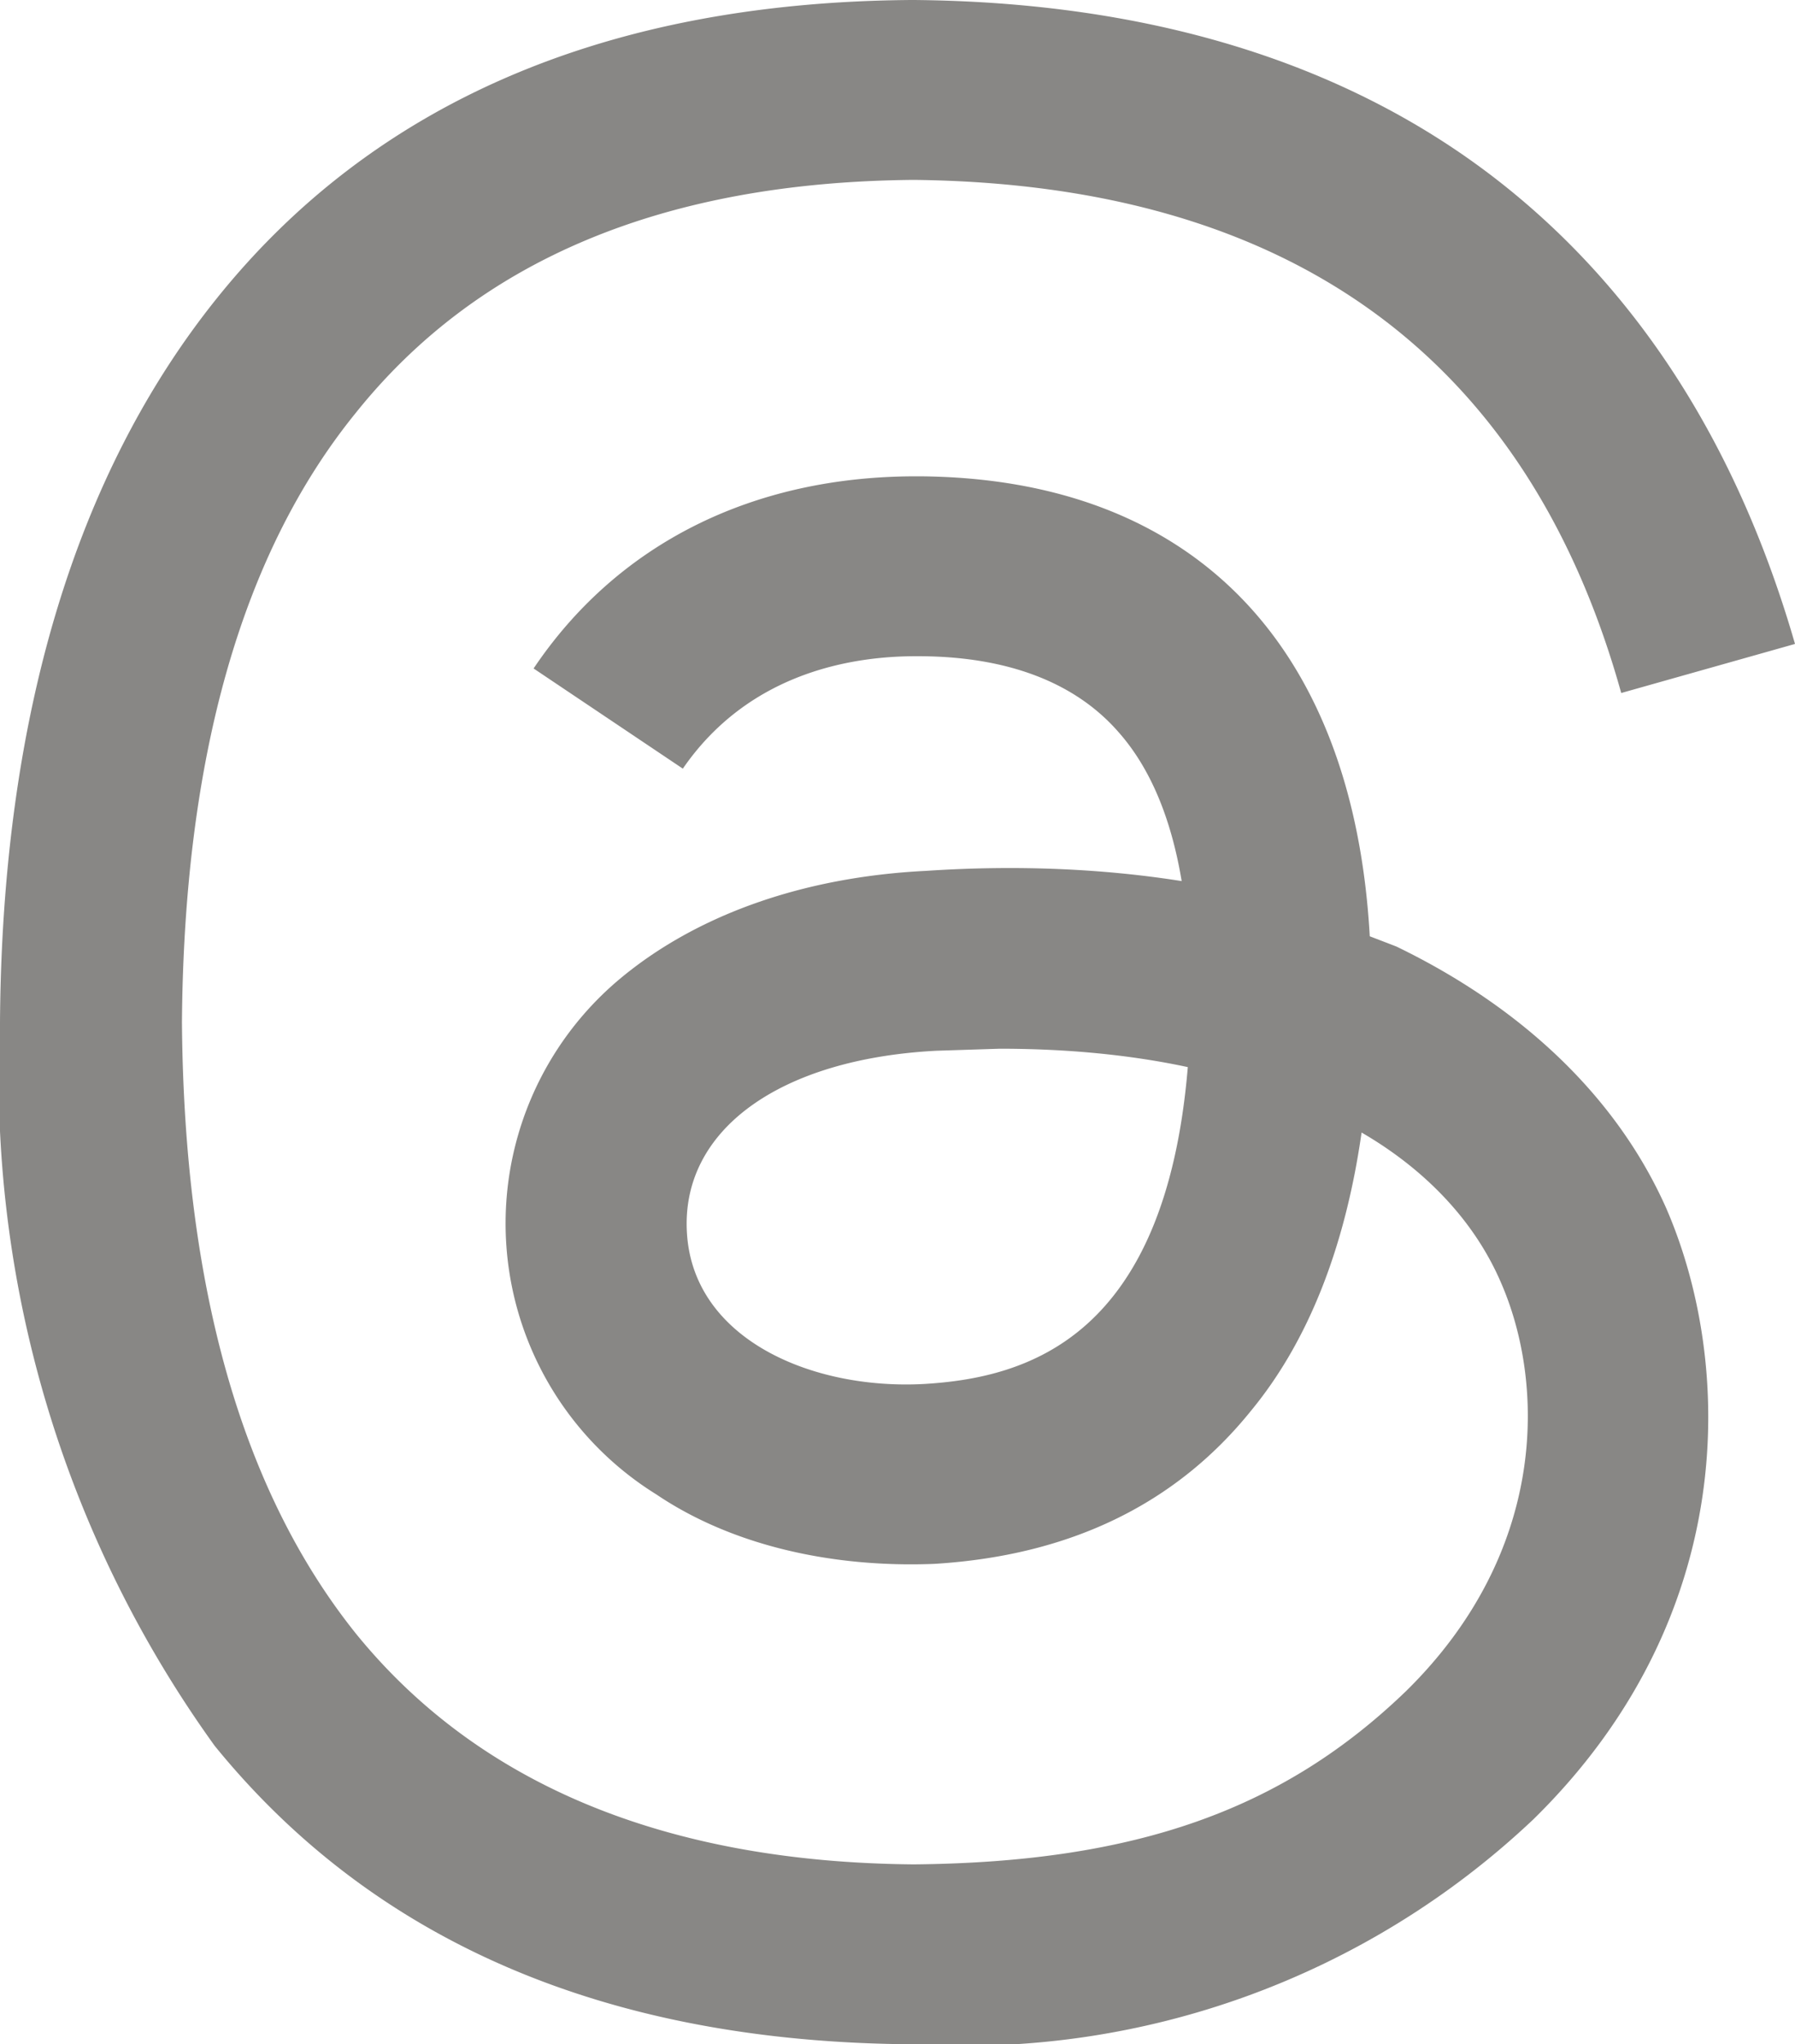
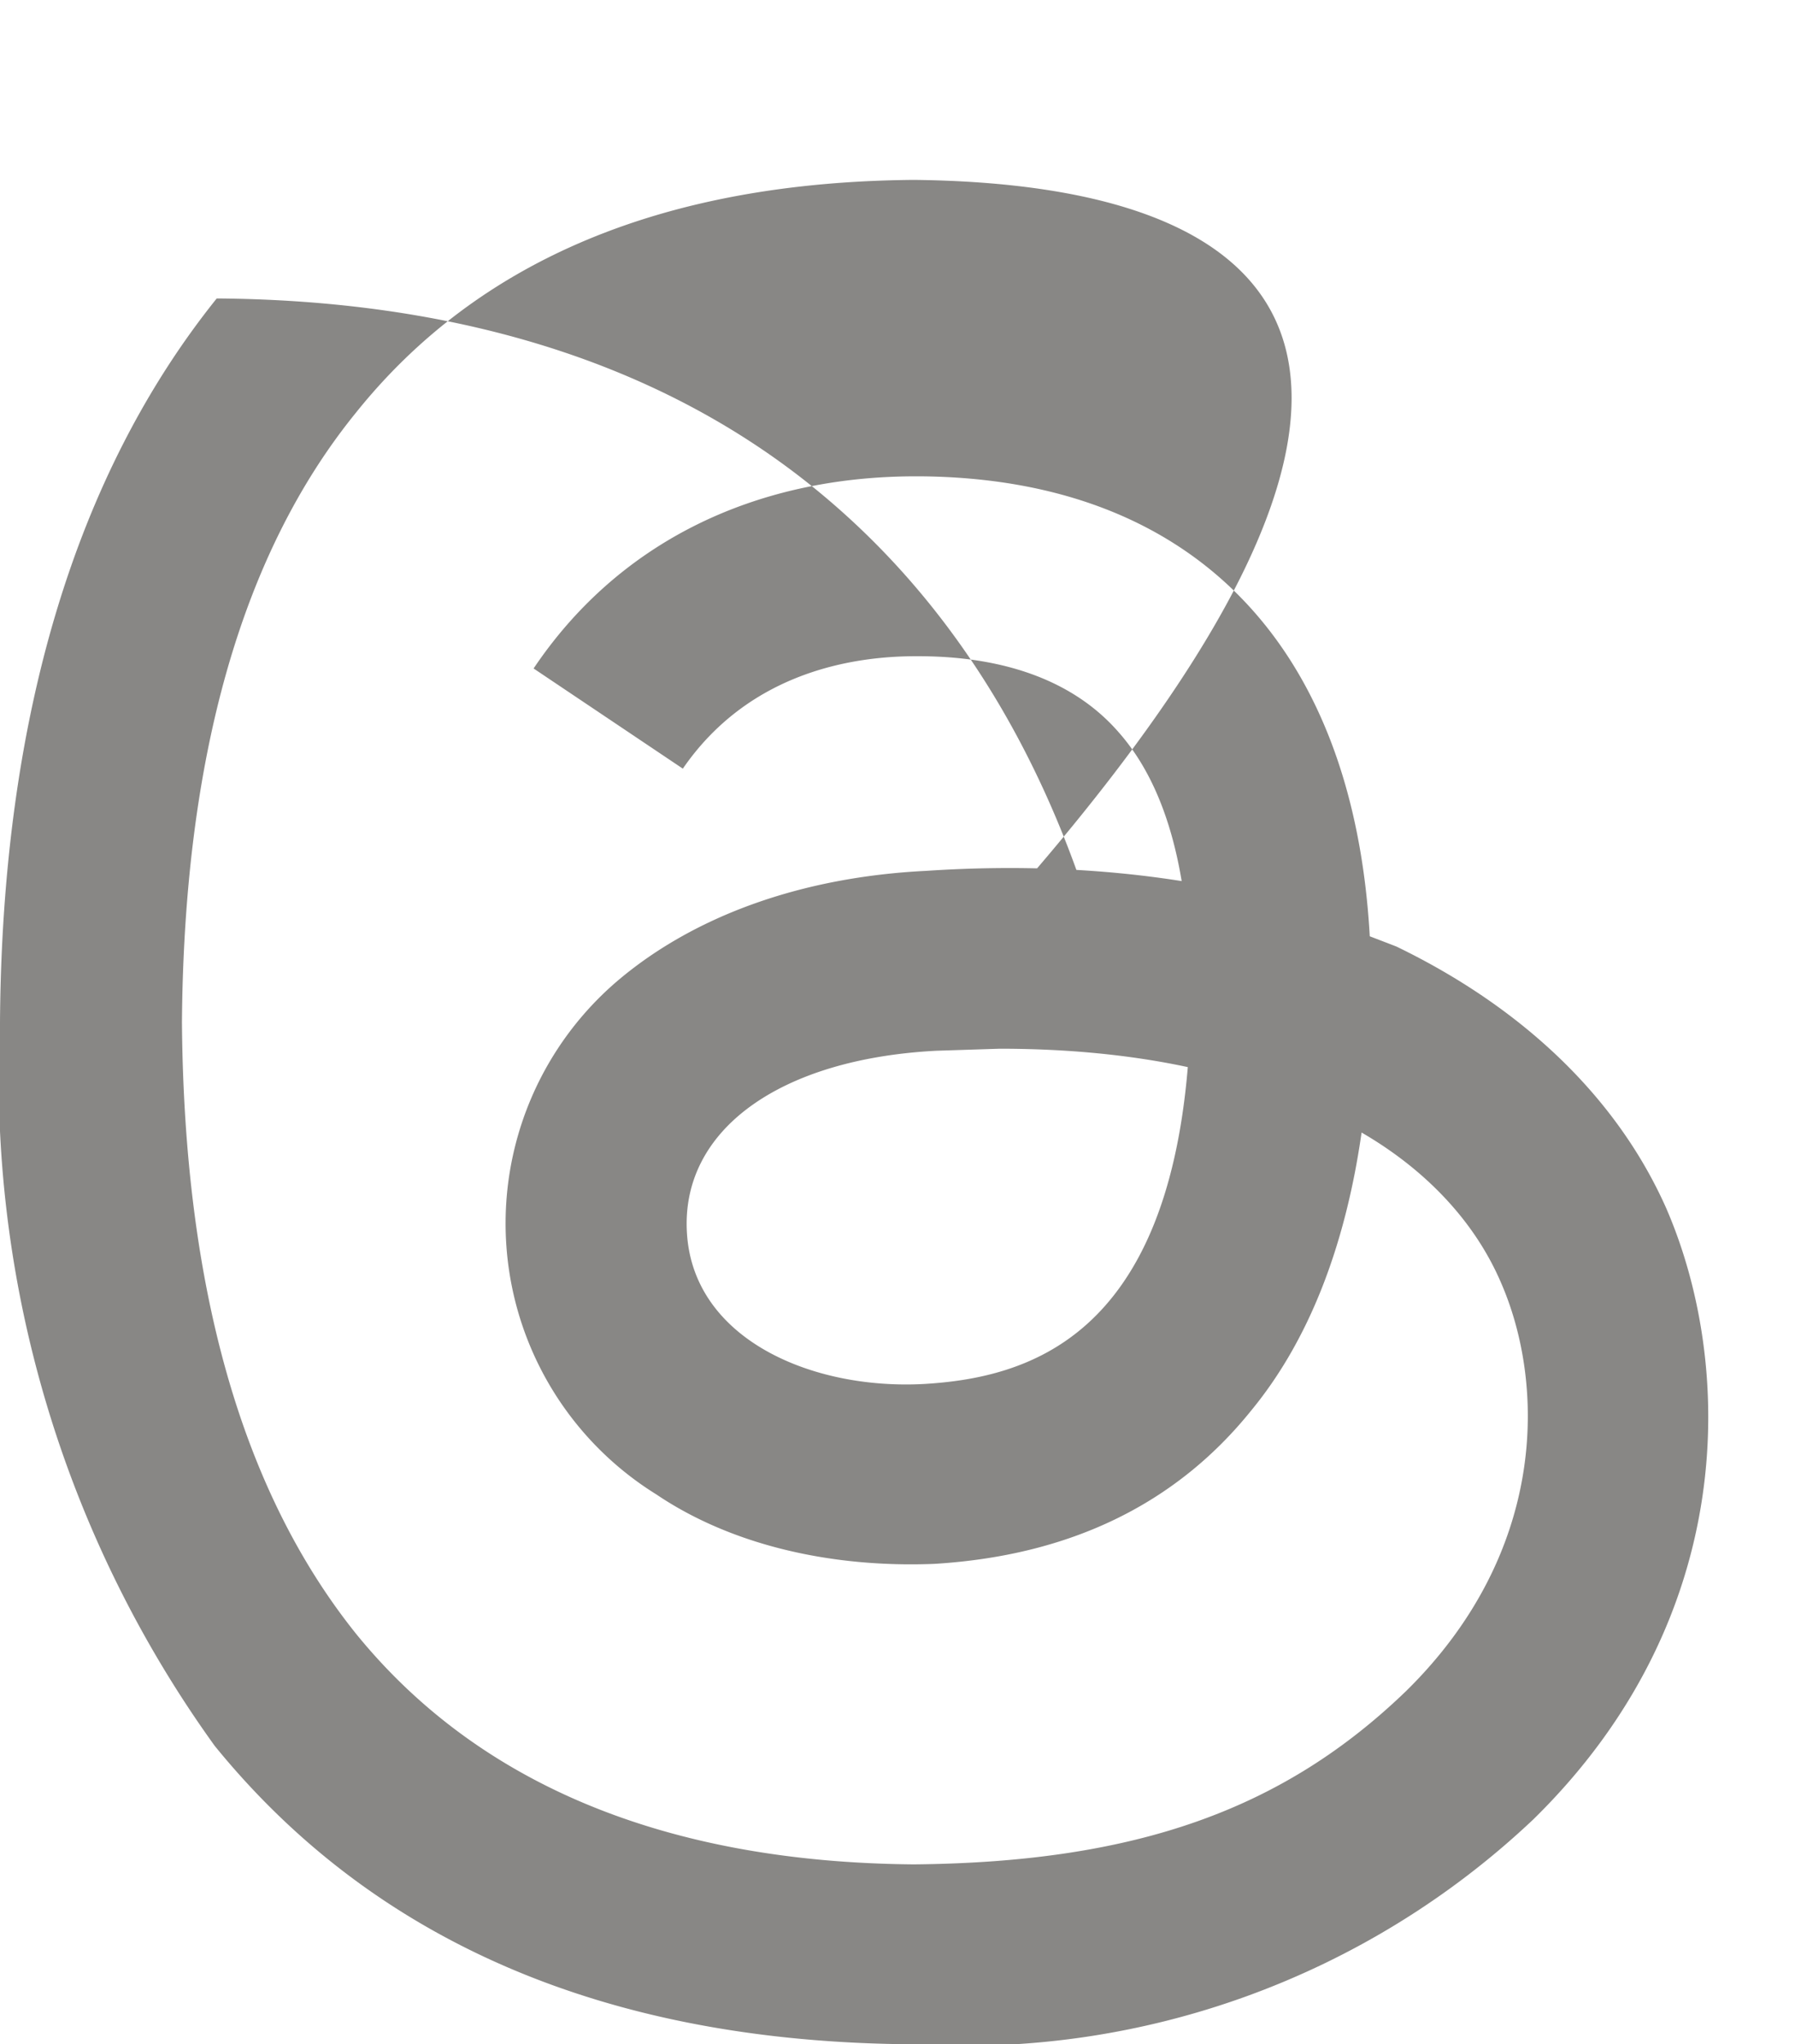
<svg xmlns="http://www.w3.org/2000/svg" viewBox="0 0 878 1000">
-   <path fill="#888785" d="M447 1000h-1c-149-1-263-50-341-146A560 560 0 0 1 0 500c1-149 37-268 106-354C183 50 297 1 446 0h1c114 1 210 30 284 87 70 54 119 131 147 228l-85 24C747 174 630 90 447 88c-122 1-213 39-273 114-56 69-84 169-85 298 1 129 29 229 85 299 60 74 152 112 273 113 109-1 181-27 241-85 69-68 68-150 46-200-13-30-37-55-68-73-8 56-26 102-54 136-37 46-89 71-155 75-50 2-99-9-136-34a156 156 0 0 1-18-252c37-31 89-50 150-53 45-3 87-1 125 5-5-30-15-55-31-73-21-24-54-37-98-37h-1c-35 0-83 10-114 55l-73-49c41-61 107-94 187-94h2c133 1 212 82 220 225l13 5c62 30 108 74 132 128 33 76 36 200-65 299a405 405 0 0 1-303 110zm42-487-31 1c-77 4-125 39-122 89 3 52 61 77 116 74 51-3 118-23 129-155-28-6-59-9-92-9z" />
+   <path fill="#888785" d="M447 1000h-1c-149-1-263-50-341-146A560 560 0 0 1 0 500c1-149 37-268 106-354h1c114 1 210 30 284 87 70 54 119 131 147 228l-85 24C747 174 630 90 447 88c-122 1-213 39-273 114-56 69-84 169-85 298 1 129 29 229 85 299 60 74 152 112 273 113 109-1 181-27 241-85 69-68 68-150 46-200-13-30-37-55-68-73-8 56-26 102-54 136-37 46-89 71-155 75-50 2-99-9-136-34a156 156 0 0 1-18-252c37-31 89-50 150-53 45-3 87-1 125 5-5-30-15-55-31-73-21-24-54-37-98-37h-1c-35 0-83 10-114 55l-73-49c41-61 107-94 187-94h2c133 1 212 82 220 225l13 5c62 30 108 74 132 128 33 76 36 200-65 299a405 405 0 0 1-303 110zm42-487-31 1c-77 4-125 39-122 89 3 52 61 77 116 74 51-3 118-23 129-155-28-6-59-9-92-9z" />
</svg>